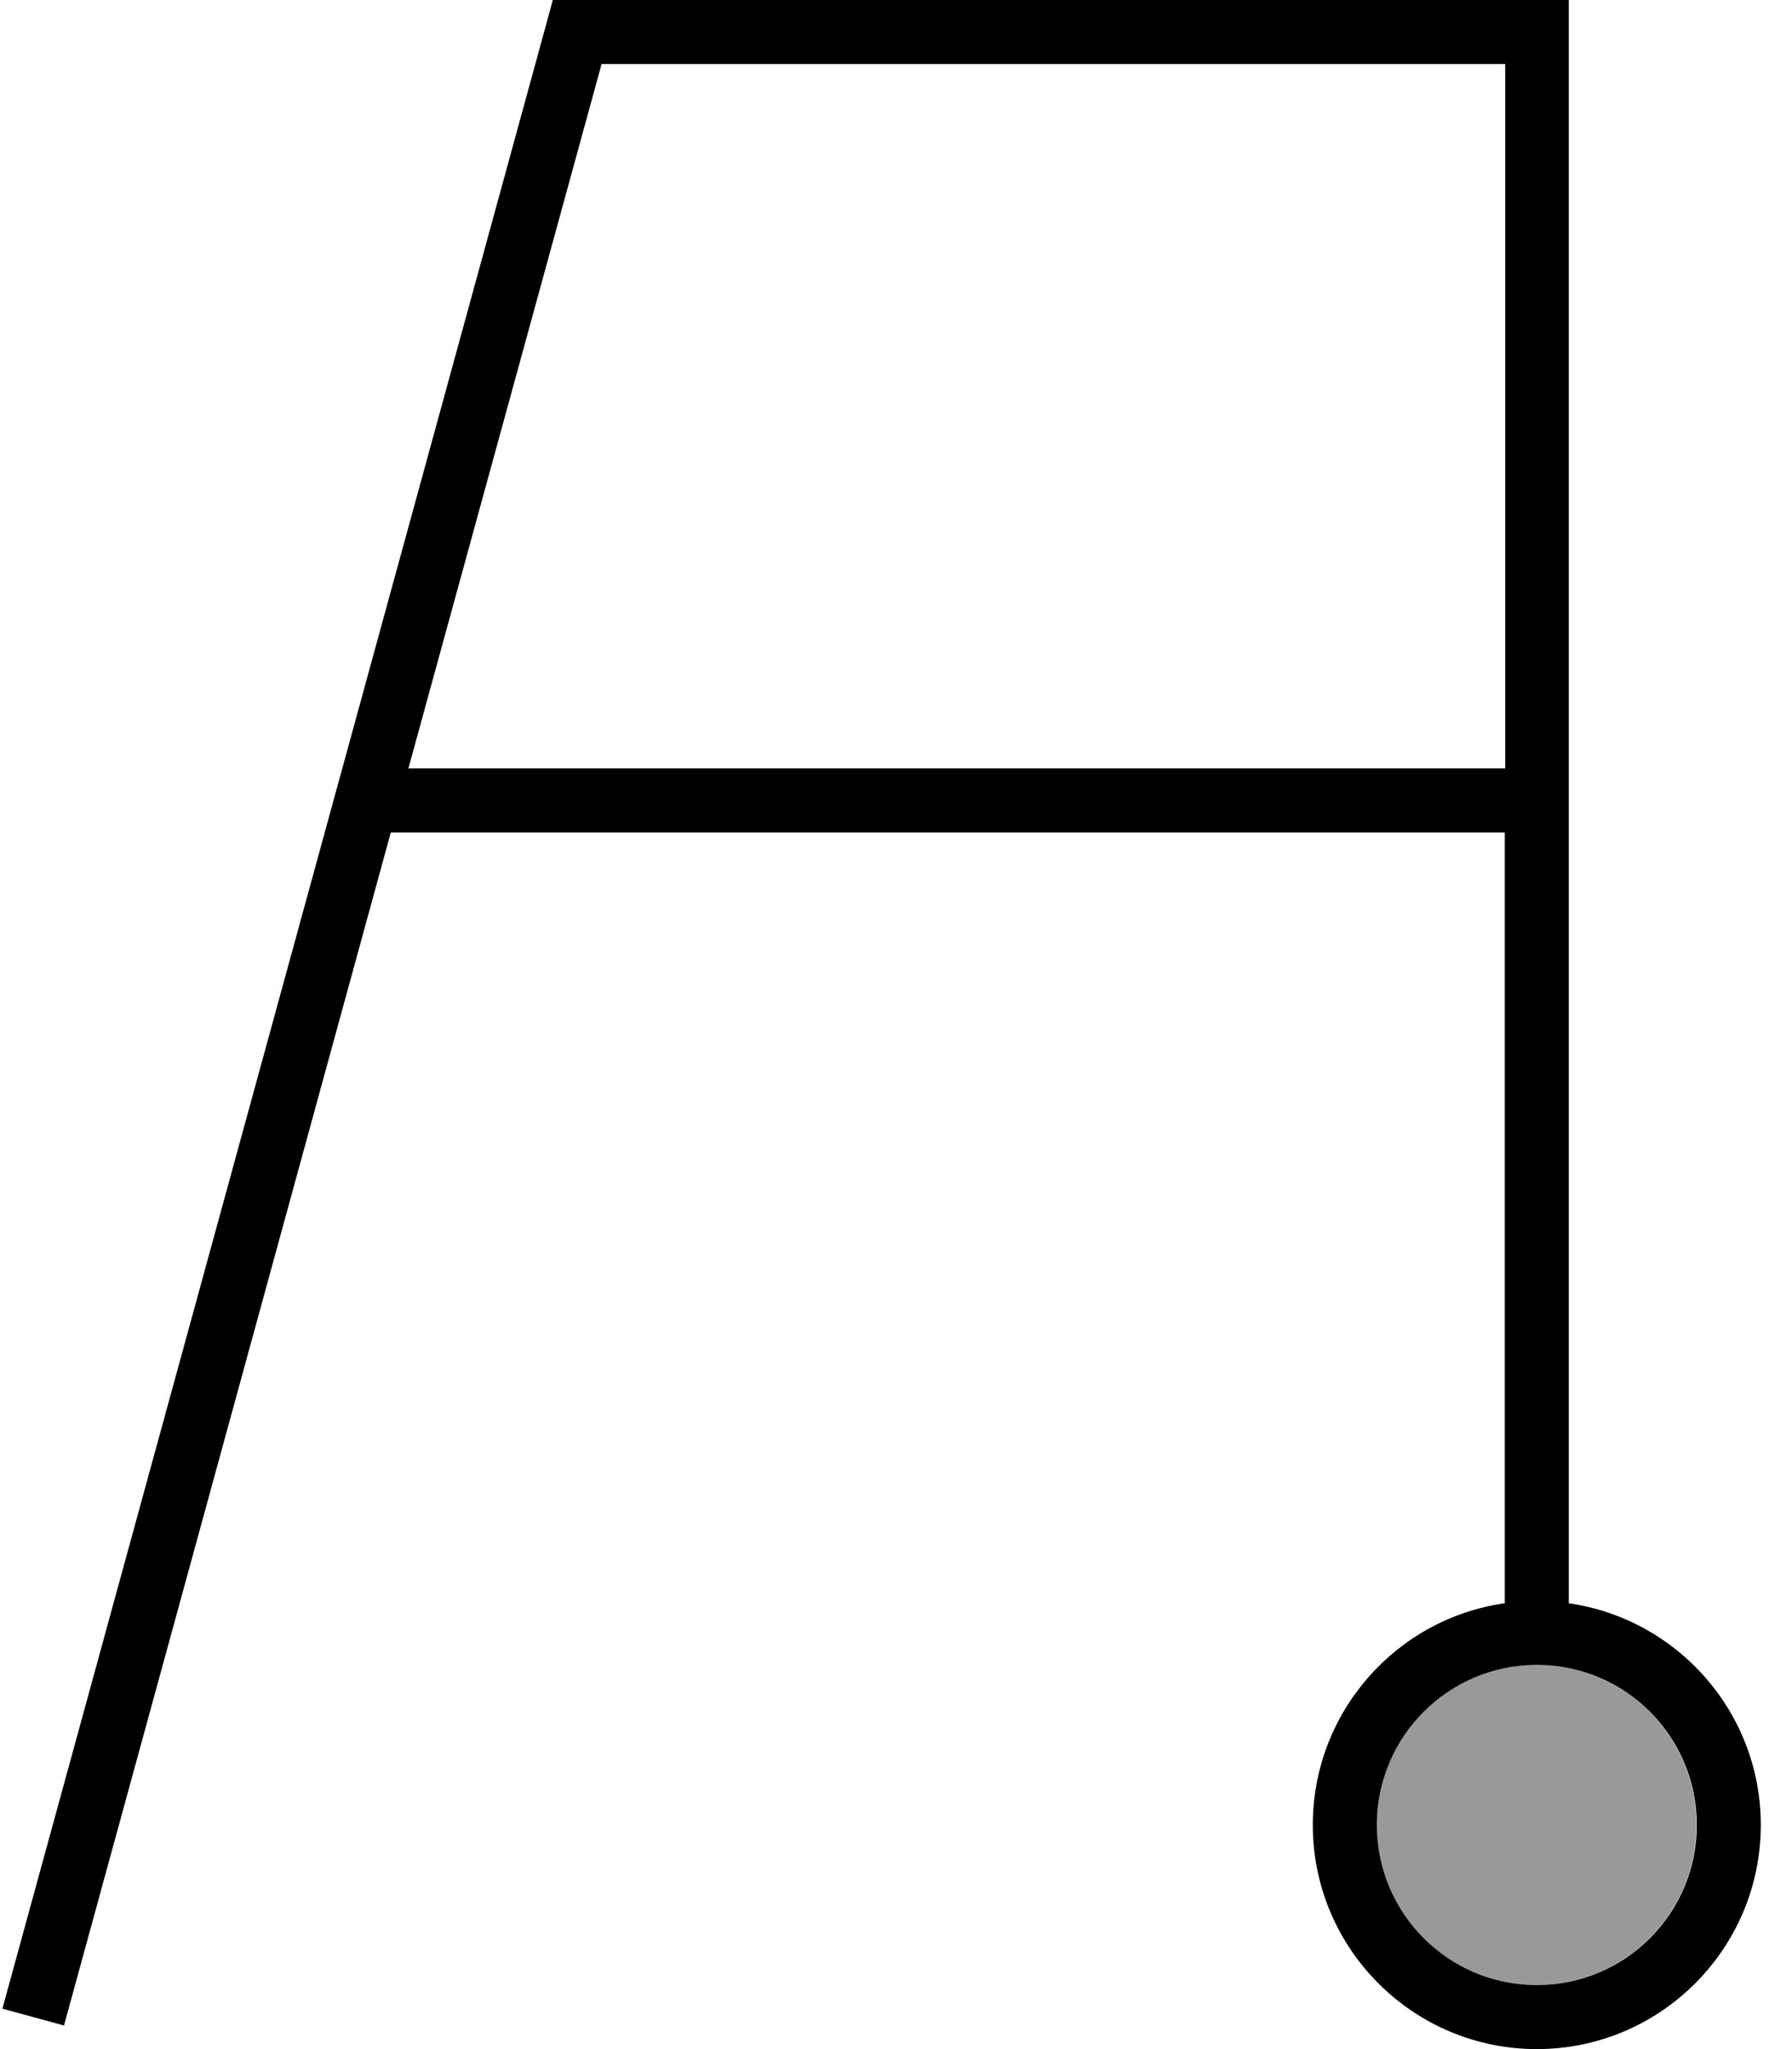
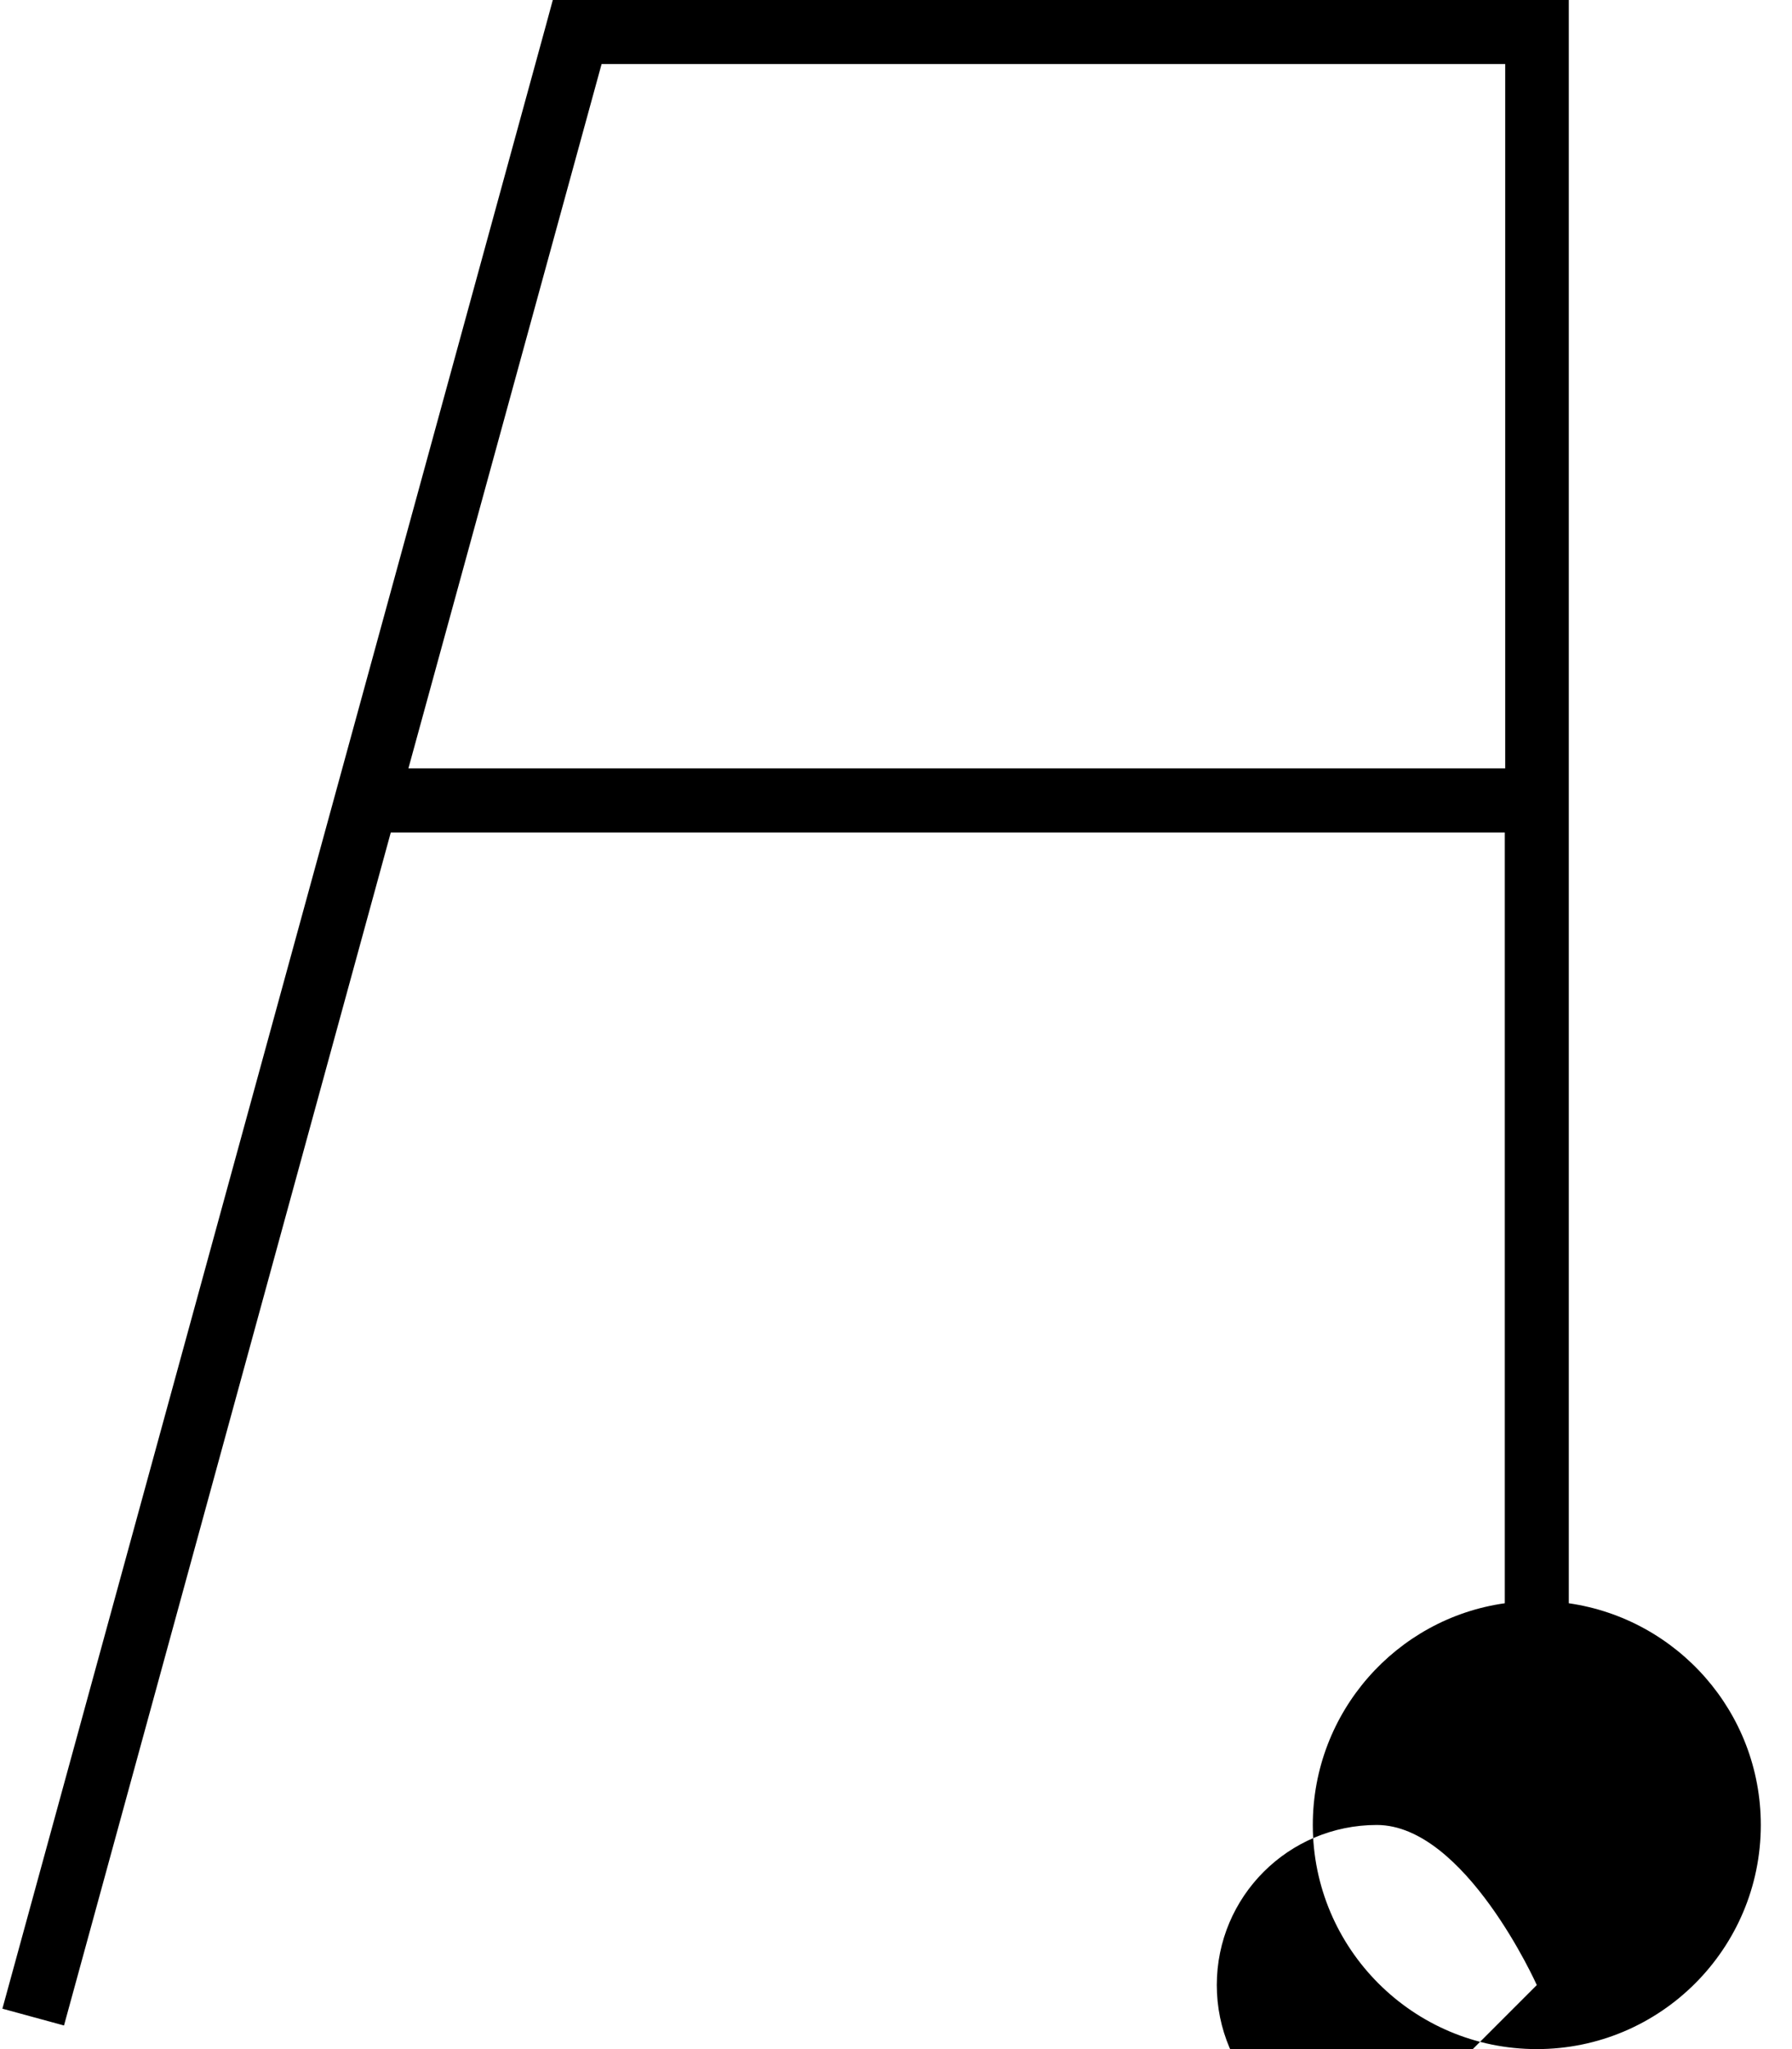
<svg xmlns="http://www.w3.org/2000/svg" viewBox="0 0 448 512">
-   <path style="fill:currentColor;opacity:.4" d="M344.2 455.9c0-2.3 .2-4.5 .5-6.6 .1-.5 .2-1 .3-1.5 .5-2.5 1.3-5 2.2-7.3 6.1-14.4 20.3-24.5 36.9-24.5 22.1 0 40 17.9 40 40s-17.9 40-40.1 40c-5.5 0-10.7-1.2-15.5-3.2-14.4-6.1-24.5-20.4-24.5-36.9z" />
-   <path style="fill:currentColor;opacity:1" d="M138.1 0l254.1 0 0 400.6c27.1 3.9 48 27.2 48 55.4 0 30.9-25.1 56-56 56s-56-25.1-56-56c0-28.2 20.9-51.6 48-55.4l0-192.6-278.5 0-81.7 298.1-15.4-4.2 136-496 1.6-5.9zM102.1 192l274.2 0 0-176-225.9 0-48.3 176zM384.2 496c22.1 0 40-17.9 40-40s-17.9-40-40-40-40 17.9-40 40 17.9 40 40 40z" />
+   <path style="fill:currentColor;opacity:1" d="M138.1 0l254.1 0 0 400.6c27.1 3.9 48 27.2 48 55.4 0 30.9-25.1 56-56 56s-56-25.1-56-56c0-28.2 20.9-51.6 48-55.4l0-192.6-278.5 0-81.7 298.1-15.4-4.2 136-496 1.6-5.9zM102.1 192l274.2 0 0-176-225.9 0-48.3 176zM384.2 496s-17.9-40-40-40-40 17.9-40 40 17.9 40 40 40z" />
</svg>